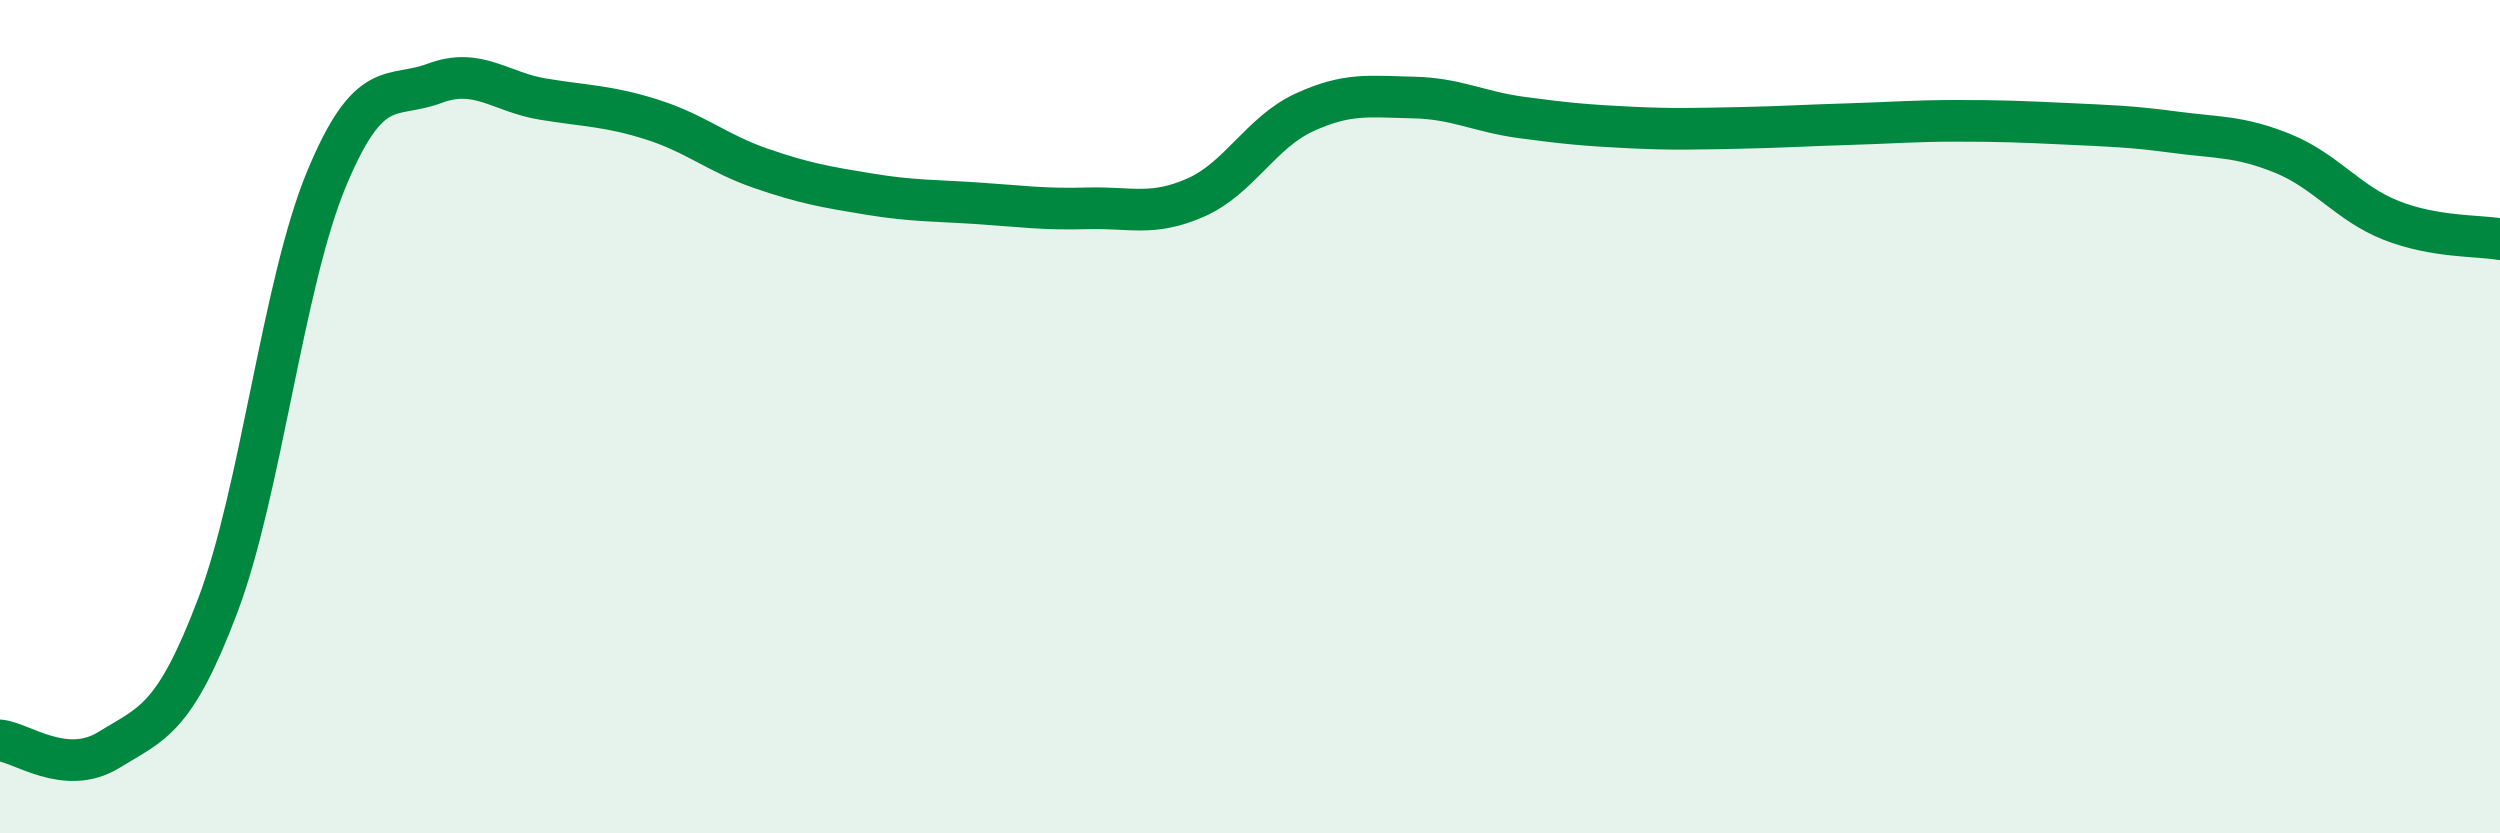
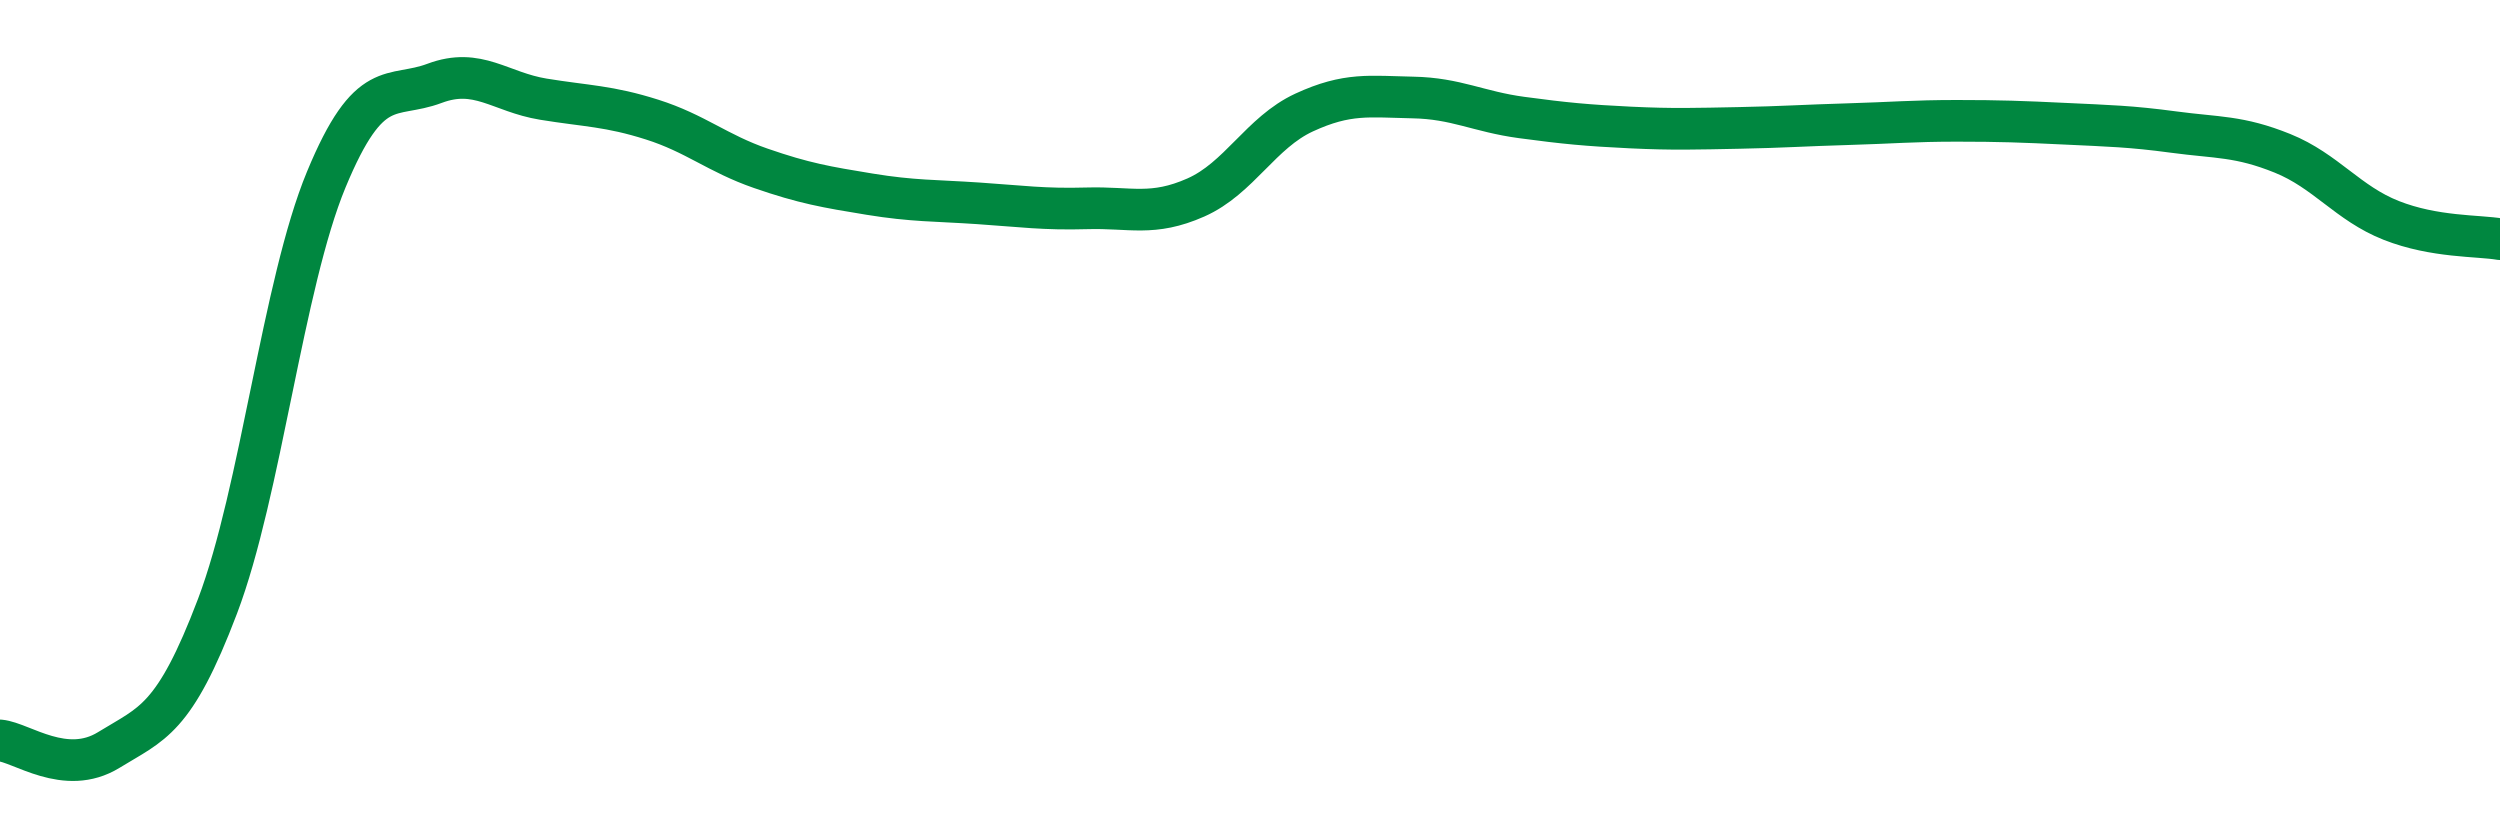
<svg xmlns="http://www.w3.org/2000/svg" width="60" height="20" viewBox="0 0 60 20">
-   <path d="M 0,17.77 C 0.52,17.82 1.57,18.64 2.61,18 C 3.65,17.36 4.18,17.29 5.22,14.55 C 6.26,11.81 6.79,6.82 7.83,4.31 C 8.87,1.8 9.39,2.39 10.43,2 C 11.47,1.61 12,2.21 13.04,2.38 C 14.08,2.55 14.61,2.54 15.65,2.87 C 16.69,3.2 17.22,3.68 18.26,4.04 C 19.3,4.4 19.83,4.49 20.87,4.66 C 21.91,4.83 22.44,4.81 23.48,4.88 C 24.52,4.95 25.05,5.03 26.09,5 C 27.13,4.97 27.66,5.2 28.7,4.74 C 29.74,4.28 30.26,3.18 31.3,2.7 C 32.34,2.22 32.87,2.32 33.91,2.34 C 34.95,2.36 35.48,2.68 36.52,2.82 C 37.56,2.96 38.09,3.01 39.13,3.06 C 40.17,3.11 40.7,3.09 41.74,3.07 C 42.78,3.05 43.31,3.01 44.35,2.98 C 45.39,2.95 45.92,2.9 46.96,2.9 C 48,2.9 48.53,2.92 49.57,2.97 C 50.61,3.02 51.13,3.03 52.17,3.17 C 53.21,3.31 53.74,3.26 54.78,3.68 C 55.82,4.1 56.35,4.88 57.39,5.29 C 58.43,5.7 59.48,5.65 60,5.74L60 20L0 20Z" fill="#008740" opacity="0.1" stroke-linecap="round" stroke-linejoin="round" />
  <path d="M 0,17.77 C 0.52,17.82 1.57,18.64 2.61,18 C 3.65,17.36 4.18,17.29 5.22,14.55 C 6.26,11.81 6.79,6.82 7.83,4.31 C 8.87,1.8 9.39,2.39 10.43,2 C 11.47,1.61 12,2.21 13.04,2.38 C 14.08,2.55 14.61,2.54 15.65,2.87 C 16.69,3.2 17.22,3.68 18.26,4.04 C 19.3,4.4 19.83,4.49 20.87,4.66 C 21.91,4.83 22.44,4.81 23.48,4.88 C 24.52,4.95 25.05,5.03 26.09,5 C 27.13,4.97 27.66,5.2 28.7,4.74 C 29.74,4.28 30.26,3.18 31.3,2.7 C 32.34,2.22 32.87,2.32 33.91,2.34 C 34.95,2.36 35.48,2.68 36.52,2.82 C 37.56,2.96 38.09,3.01 39.13,3.06 C 40.17,3.11 40.7,3.09 41.74,3.07 C 42.78,3.05 43.31,3.01 44.35,2.98 C 45.39,2.95 45.92,2.9 46.96,2.9 C 48,2.9 48.53,2.92 49.57,2.97 C 50.61,3.02 51.13,3.03 52.17,3.17 C 53.21,3.31 53.74,3.26 54.78,3.68 C 55.82,4.1 56.35,4.88 57.39,5.29 C 58.43,5.7 59.48,5.65 60,5.74" stroke="#008740" stroke-width="1" fill="none" stroke-linecap="round" stroke-linejoin="round" />
</svg>